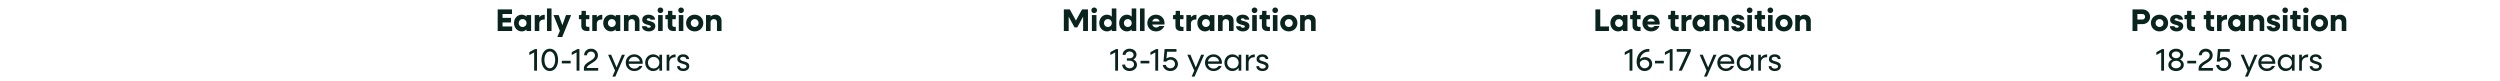
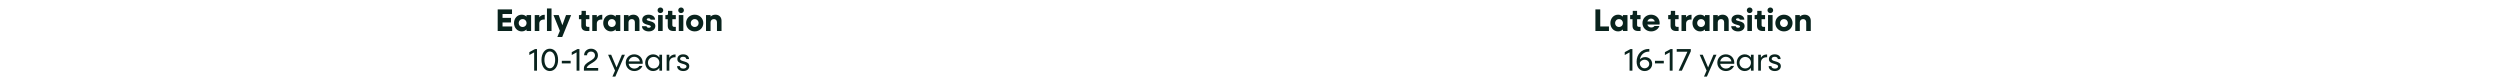
<svg xmlns="http://www.w3.org/2000/svg" width="1198" height="39" viewBox="0 0 1198 39" fill="none">
-   <path d="M238.49 14.867V4.517H245.36V6.707H240.815V8.567H244.865V10.757H240.815V12.677H245.435V14.867H238.49ZM250.005 15.047C247.905 15.047 246.315 13.322 246.315 11.042C246.315 8.762 247.905 7.037 250.005 7.037C250.935 7.037 251.73 7.382 252.315 7.982V7.217H254.505V14.867H252.315V14.102C251.73 14.702 250.935 15.047 250.005 15.047ZM250.44 12.932C251.52 12.932 252.315 12.122 252.315 11.042C252.315 9.962 251.52 9.152 250.44 9.152C249.375 9.152 248.58 9.962 248.58 11.042C248.58 12.122 249.375 12.932 250.44 12.932ZM256.242 14.867V7.217H258.432V8.282C259.017 7.532 259.812 7.097 260.742 7.097H261.042V9.347H260.742C259.257 9.347 258.432 10.112 258.432 11.297V14.867H256.242ZM262.102 14.867V4.067H264.292V14.867H262.102ZM267.076 17.717L268.291 14.777L265.216 7.217H267.721L269.491 12.077L271.246 7.217H273.691L269.416 17.717H267.076ZM281.327 14.867C279.512 14.867 278.567 14.012 278.567 12.377V9.212H277.427V7.217H278.057C278.477 7.217 278.687 7.007 278.687 6.587V5.207H280.757V7.217H282.422V9.212H280.757V12.017C280.757 12.557 281.087 12.872 281.657 12.872H282.422V14.867H281.327ZM283.81 14.867V7.217H286V8.282C286.585 7.532 287.38 7.097 288.31 7.097H288.61V9.347H288.31C286.825 9.347 286 10.112 286 11.297V14.867H283.81ZM292.749 15.047C290.649 15.047 289.059 13.322 289.059 11.042C289.059 8.762 290.649 7.037 292.749 7.037C293.679 7.037 294.474 7.382 295.059 7.982V7.217H297.249V14.867H295.059V14.102C294.474 14.702 293.679 15.047 292.749 15.047ZM293.184 12.932C294.264 12.932 295.059 12.122 295.059 11.042C295.059 9.962 294.264 9.152 293.184 9.152C292.119 9.152 291.324 9.962 291.324 11.042C291.324 12.122 292.119 12.932 293.184 12.932ZM298.986 14.867V7.217H301.176V7.967C301.776 7.352 302.556 7.037 303.501 7.037C305.256 7.037 306.426 8.192 306.426 9.947V14.867H304.236V10.682C304.236 9.752 303.651 9.152 302.766 9.152C301.821 9.152 301.176 9.767 301.176 10.712V14.867H298.986ZM310.902 15.047C308.952 15.047 307.632 13.967 307.632 12.542H309.822C309.822 12.992 310.272 13.307 310.902 13.307C311.457 13.307 311.862 13.052 311.862 12.707C311.862 11.582 307.752 12.272 307.752 9.512C307.752 7.892 309.117 7.037 310.797 7.037C312.627 7.037 313.917 8.057 313.917 9.437H311.742C311.742 9.032 311.337 8.762 310.782 8.762C310.287 8.762 309.912 8.987 309.912 9.332C309.912 10.412 314.037 9.752 314.037 12.482C314.037 14.012 312.762 15.047 310.902 15.047ZM316.458 6.272C315.693 6.272 315.108 5.702 315.108 4.922C315.108 4.157 315.693 3.587 316.458 3.587C317.238 3.587 317.823 4.157 317.823 4.922C317.823 5.702 317.238 6.272 316.458 6.272ZM315.363 14.867V7.217H317.553V14.867H315.363ZM322.753 14.867C320.938 14.867 319.993 14.012 319.993 12.377V9.212H318.853V7.217H319.483C319.903 7.217 320.113 7.007 320.113 6.587V5.207H322.183V7.217H323.848V9.212H322.183V12.017C322.183 12.557 322.513 12.872 323.083 12.872H323.848V14.867H322.753ZM326.361 6.272C325.596 6.272 325.011 5.702 325.011 4.922C325.011 4.157 325.596 3.587 326.361 3.587C327.141 3.587 327.726 4.157 327.726 4.922C327.726 5.702 327.141 6.272 326.361 6.272ZM325.266 14.867V7.217H327.456V14.867H325.266ZM332.895 15.047C330.54 15.047 328.77 13.322 328.77 11.042C328.77 8.762 330.54 7.037 332.895 7.037C335.25 7.037 337.02 8.762 337.02 11.042C337.02 13.322 335.25 15.047 332.895 15.047ZM332.895 12.932C333.975 12.932 334.77 12.122 334.77 11.042C334.77 9.962 333.975 9.152 332.895 9.152C331.815 9.152 331.02 9.962 331.02 11.042C331.02 12.122 331.815 12.932 332.895 12.932ZM338.317 14.867V7.217H340.507V7.967C341.107 7.352 341.887 7.037 342.832 7.037C344.587 7.037 345.757 8.192 345.757 9.947V14.867H343.567V10.682C343.567 9.752 342.982 9.152 342.097 9.152C341.152 9.152 340.507 9.767 340.507 10.712V14.867H338.317ZM255.966 33.867V25.092L253.656 26.367V24.987L256.371 23.517H257.331V33.867H255.966ZM263.468 34.047C261.113 34.047 259.478 31.857 259.478 28.692C259.478 25.527 261.113 23.337 263.468 23.337C265.808 23.337 267.443 25.527 267.443 28.692C267.443 31.857 265.808 34.047 263.468 34.047ZM263.468 32.727C264.968 32.727 266.033 31.077 266.033 28.692C266.033 26.307 264.968 24.657 263.468 24.657C261.953 24.657 260.888 26.307 260.888 28.692C260.888 31.077 261.953 32.727 263.468 32.727ZM269.222 30.387V29.142H273.452V30.387H269.222ZM276.298 33.867V25.092L273.988 26.367V24.987L276.703 23.517H277.663V33.867H276.298ZM279.81 33.867V32.727C279.81 29.502 285.12 29.232 285.12 26.562C285.12 25.437 284.295 24.702 283.215 24.702C282.12 24.702 281.31 25.437 281.31 26.487H279.9C279.9 24.672 281.34 23.337 283.23 23.337C285.09 23.337 286.53 24.657 286.53 26.502C286.53 29.967 281.565 30.387 281.145 32.577H286.65V33.867H279.81ZM293.467 36.717L294.727 33.837L291.397 26.217H292.867L295.447 32.322L298.027 26.217H299.467L294.862 36.717H293.467ZM303.968 34.047C301.613 34.047 299.858 32.322 299.858 30.042C299.858 27.762 301.613 26.037 303.923 26.037C306.248 26.037 307.988 27.762 307.988 30.042C307.988 30.222 307.973 30.417 307.958 30.582H301.238C301.463 31.932 302.543 32.862 303.983 32.862C305.048 32.862 305.978 32.352 306.413 31.587H307.853C307.253 33.057 305.768 34.047 303.968 34.047ZM303.923 27.222C302.558 27.222 301.508 28.122 301.253 29.427H306.623C306.398 28.152 305.318 27.222 303.923 27.222ZM313 34.047C310.81 34.047 309.175 32.322 309.175 30.042C309.175 27.762 310.81 26.037 313 26.037C314.275 26.037 315.325 26.637 315.97 27.597V26.217H317.26V33.867H315.97V32.487C315.325 33.447 314.275 34.047 313 34.047ZM313.24 32.802C314.8 32.802 315.97 31.617 315.97 30.042C315.97 28.467 314.8 27.282 313.24 27.282C311.665 27.282 310.495 28.467 310.495 30.042C310.495 31.617 311.665 32.802 313.24 32.802ZM319.455 33.867V26.217H320.745V27.672C321.33 26.682 322.29 26.097 323.49 26.097H323.73V27.432H323.49C321.78 27.432 320.745 28.452 320.745 30.027V33.867H319.455ZM327.422 34.047C325.637 34.047 324.467 33.102 324.467 31.692H325.787C325.787 32.412 326.447 32.877 327.437 32.877C328.367 32.877 328.982 32.442 328.982 31.827C328.982 30.177 324.587 31.047 324.587 28.347C324.587 26.952 325.697 26.037 327.362 26.037C329.072 26.037 330.182 26.937 330.182 28.302H328.862C328.862 27.642 328.262 27.207 327.347 27.207C326.477 27.207 325.907 27.612 325.907 28.197C325.907 29.802 330.302 28.947 330.302 31.692C330.302 33.102 329.162 34.047 327.422 34.047Z" fill="#09231D" />
-   <path d="M509.789 14.867V4.517H512.669L515.579 9.857L518.504 4.517H521.354V14.867H519.029V7.967L516.224 13.127H514.904L512.114 7.967V14.867H509.789ZM524.329 6.272C523.564 6.272 522.979 5.702 522.979 4.922C522.979 4.157 523.564 3.587 524.329 3.587C525.109 3.587 525.694 4.157 525.694 4.922C525.694 5.702 525.109 6.272 524.329 6.272ZM523.234 14.867V7.217H525.424V14.867H523.234ZM530.458 15.047C528.358 15.047 526.768 13.322 526.768 11.042C526.768 8.762 528.358 7.037 530.458 7.037C531.388 7.037 532.183 7.382 532.768 7.982V4.067H534.958V14.867H532.768V14.102C532.183 14.702 531.388 15.047 530.458 15.047ZM530.893 12.932C531.973 12.932 532.768 12.122 532.768 11.042C532.768 9.962 531.973 9.152 530.893 9.152C529.828 9.152 529.033 9.962 529.033 11.042C529.033 12.122 529.828 12.932 530.893 12.932ZM539.994 15.047C537.894 15.047 536.304 13.322 536.304 11.042C536.304 8.762 537.894 7.037 539.994 7.037C540.924 7.037 541.719 7.382 542.304 7.982V4.067H544.494V14.867H542.304V14.102C541.719 14.702 540.924 15.047 539.994 15.047ZM540.429 12.932C541.509 12.932 542.304 12.122 542.304 11.042C542.304 9.962 541.509 9.152 540.429 9.152C539.364 9.152 538.569 9.962 538.569 11.042C538.569 12.122 539.364 12.932 540.429 12.932ZM546.291 14.867V4.067H548.481V14.867H546.291ZM553.935 15.047C551.565 15.047 549.795 13.322 549.795 11.042C549.795 8.762 551.565 7.037 553.92 7.037C556.26 7.037 558.045 8.747 558.045 11.087C558.045 11.297 558.03 11.552 557.985 11.747H552.135C552.375 12.617 553.08 13.172 553.995 13.172C554.7 13.172 555.27 12.872 555.585 12.452H557.925C557.355 13.997 555.825 15.047 553.935 15.047ZM553.92 8.912C553.05 8.912 552.39 9.452 552.15 10.292H555.705C555.48 9.452 554.79 8.912 553.92 8.912ZM566.029 14.867C564.214 14.867 563.269 14.012 563.269 12.377V9.212H562.129V7.217H562.759C563.179 7.217 563.389 7.007 563.389 6.587V5.207H565.459V7.217H567.124V9.212H565.459V12.017C565.459 12.557 565.789 12.872 566.359 12.872H567.124V14.867H566.029ZM568.512 14.867V7.217H570.702V8.282C571.287 7.532 572.082 7.097 573.012 7.097H573.312V9.347H573.012C571.527 9.347 570.702 10.112 570.702 11.297V14.867H568.512ZM577.451 15.047C575.351 15.047 573.761 13.322 573.761 11.042C573.761 8.762 575.351 7.037 577.451 7.037C578.381 7.037 579.176 7.382 579.761 7.982V7.217H581.951V14.867H579.761V14.102C579.176 14.702 578.381 15.047 577.451 15.047ZM577.886 12.932C578.966 12.932 579.761 12.122 579.761 11.042C579.761 9.962 578.966 9.152 577.886 9.152C576.821 9.152 576.026 9.962 576.026 11.042C576.026 12.122 576.821 12.932 577.886 12.932ZM583.687 14.867V7.217H585.877V7.967C586.477 7.352 587.257 7.037 588.202 7.037C589.957 7.037 591.127 8.192 591.127 9.947V14.867H588.937V10.682C588.937 9.752 588.352 9.152 587.467 9.152C586.522 9.152 585.877 9.767 585.877 10.712V14.867H583.687ZM595.604 15.047C593.654 15.047 592.334 13.967 592.334 12.542H594.524C594.524 12.992 594.974 13.307 595.604 13.307C596.159 13.307 596.564 13.052 596.564 12.707C596.564 11.582 592.454 12.272 592.454 9.512C592.454 7.892 593.819 7.037 595.499 7.037C597.329 7.037 598.619 8.057 598.619 9.437H596.444C596.444 9.032 596.039 8.762 595.484 8.762C594.989 8.762 594.614 8.987 594.614 9.332C594.614 10.412 598.739 9.752 598.739 12.482C598.739 14.012 597.464 15.047 595.604 15.047ZM601.16 6.272C600.395 6.272 599.81 5.702 599.81 4.922C599.81 4.157 600.395 3.587 601.16 3.587C601.94 3.587 602.525 4.157 602.525 4.922C602.525 5.702 601.94 6.272 601.16 6.272ZM600.065 14.867V7.217H602.255V14.867H600.065ZM607.454 14.867C605.639 14.867 604.694 14.012 604.694 12.377V9.212H603.554V7.217H604.184C604.604 7.217 604.814 7.007 604.814 6.587V5.207H606.884V7.217H608.549V9.212H606.884V12.017C606.884 12.557 607.214 12.872 607.784 12.872H608.549V14.867H607.454ZM611.062 6.272C610.297 6.272 609.712 5.702 609.712 4.922C609.712 4.157 610.297 3.587 611.062 3.587C611.842 3.587 612.427 4.157 612.427 4.922C612.427 5.702 611.842 6.272 611.062 6.272ZM609.967 14.867V7.217H612.157V14.867H609.967ZM617.597 15.047C615.242 15.047 613.472 13.322 613.472 11.042C613.472 8.762 615.242 7.037 617.597 7.037C619.952 7.037 621.722 8.762 621.722 11.042C621.722 13.322 619.952 15.047 617.597 15.047ZM617.597 12.932C618.677 12.932 619.472 12.122 619.472 11.042C619.472 9.962 618.677 9.152 617.597 9.152C616.517 9.152 615.722 9.962 615.722 11.042C615.722 12.122 616.517 12.932 617.597 12.932ZM623.018 14.867V7.217H625.208V7.967C625.808 7.352 626.588 7.037 627.533 7.037C629.288 7.037 630.458 8.192 630.458 9.947V14.867H628.268V10.682C628.268 9.752 627.683 9.152 626.798 9.152C625.853 9.152 625.208 9.767 625.208 10.712V14.867H623.018ZM534.398 33.867V25.092L532.088 26.367V24.987L534.803 23.517H535.763V33.867H534.398ZM541.3 34.047C539.29 34.047 537.76 32.712 537.76 30.942H539.17C539.17 31.962 540.115 32.727 541.3 32.727C542.47 32.727 543.43 31.977 543.43 30.897C543.43 29.862 542.56 29.082 541.36 29.082H540.01V27.957H541.36C542.41 27.957 543.205 27.267 543.205 26.322C543.205 25.332 542.35 24.657 541.3 24.657C540.235 24.657 539.38 25.347 539.38 26.277H537.97C537.97 24.612 539.41 23.337 541.3 23.337C543.16 23.337 544.615 24.567 544.615 26.157C544.615 27.192 544 28.062 543.085 28.497C544.15 28.932 544.84 29.922 544.84 31.047C544.84 32.742 543.265 34.047 541.3 34.047ZM546.541 30.387V29.142H550.771V30.387H546.541ZM553.617 33.867V25.092L551.307 26.367V24.987L554.022 23.517H554.982V33.867H553.617ZM560.819 34.047C558.914 34.047 557.429 32.817 557.204 31.122H558.629C558.854 32.067 559.724 32.727 560.819 32.727C562.094 32.727 563.054 31.842 563.054 30.657C563.054 29.487 562.124 28.587 560.909 28.587C560.099 28.587 559.274 28.992 558.884 29.517H557.549L558.074 23.517H563.759V24.807H559.259L558.944 28.062C559.424 27.657 560.234 27.357 561.044 27.357C562.949 27.357 564.464 28.797 564.464 30.687C564.464 32.607 562.889 34.047 560.819 34.047ZM571.035 36.717L572.295 33.837L568.965 26.217H570.435L573.015 32.322L575.595 26.217H577.035L572.43 36.717H571.035ZM581.536 34.047C579.181 34.047 577.426 32.322 577.426 30.042C577.426 27.762 579.181 26.037 581.491 26.037C583.816 26.037 585.556 27.762 585.556 30.042C585.556 30.222 585.541 30.417 585.526 30.582H578.806C579.031 31.932 580.111 32.862 581.551 32.862C582.616 32.862 583.546 32.352 583.981 31.587H585.421C584.821 33.057 583.336 34.047 581.536 34.047ZM581.491 27.222C580.126 27.222 579.076 28.122 578.821 29.427H584.191C583.966 28.152 582.886 27.222 581.491 27.222ZM590.568 34.047C588.378 34.047 586.743 32.322 586.743 30.042C586.743 27.762 588.378 26.037 590.568 26.037C591.843 26.037 592.893 26.637 593.538 27.597V26.217H594.828V33.867H593.538V32.487C592.893 33.447 591.843 34.047 590.568 34.047ZM590.808 32.802C592.368 32.802 593.538 31.617 593.538 30.042C593.538 28.467 592.368 27.282 590.808 27.282C589.233 27.282 588.063 28.467 588.063 30.042C588.063 31.617 589.233 32.802 590.808 32.802ZM597.023 33.867V26.217H598.313V27.672C598.898 26.682 599.858 26.097 601.058 26.097H601.298V27.432H601.058C599.348 27.432 598.313 28.452 598.313 30.027V33.867H597.023ZM604.99 34.047C603.205 34.047 602.035 33.102 602.035 31.692H603.355C603.355 32.412 604.015 32.877 605.005 32.877C605.935 32.877 606.55 32.442 606.55 31.827C606.55 30.177 602.155 31.047 602.155 28.347C602.155 26.952 603.265 26.037 604.93 26.037C606.64 26.037 607.75 26.937 607.75 28.302H606.43C606.43 27.642 605.83 27.207 604.915 27.207C604.045 27.207 603.475 27.612 603.475 28.197C603.475 29.802 607.87 28.947 607.87 31.692C607.87 33.102 606.73 34.047 604.99 34.047Z" fill="#09231D" />
+   <path d="M238.49 14.867V4.517H245.36V6.707H240.815V8.567H244.865V10.757H240.815V12.677H245.435V14.867H238.49ZM250.005 15.047C247.905 15.047 246.315 13.322 246.315 11.042C246.315 8.762 247.905 7.037 250.005 7.037C250.935 7.037 251.73 7.382 252.315 7.982V7.217H254.505V14.867H252.315V14.102C251.73 14.702 250.935 15.047 250.005 15.047ZM250.44 12.932C251.52 12.932 252.315 12.122 252.315 11.042C252.315 9.962 251.52 9.152 250.44 9.152C249.375 9.152 248.58 9.962 248.58 11.042C248.58 12.122 249.375 12.932 250.44 12.932ZM256.242 14.867V7.217H258.432V8.282C259.017 7.532 259.812 7.097 260.742 7.097H261.042V9.347H260.742C259.257 9.347 258.432 10.112 258.432 11.297V14.867H256.242ZM262.102 14.867V4.067H264.292V14.867H262.102ZM267.076 17.717L268.291 14.777L265.216 7.217H267.721L269.491 12.077L271.246 7.217H273.691L269.416 17.717H267.076ZM281.327 14.867C279.512 14.867 278.567 14.012 278.567 12.377V9.212H277.427V7.217H278.057C278.477 7.217 278.687 7.007 278.687 6.587V5.207H280.757V7.217H282.422V9.212H280.757V12.017C280.757 12.557 281.087 12.872 281.657 12.872H282.422V14.867H281.327ZM283.81 14.867V7.217H286V8.282C286.585 7.532 287.38 7.097 288.31 7.097H288.61V9.347H288.31C286.825 9.347 286 10.112 286 11.297V14.867H283.81ZM292.749 15.047C290.649 15.047 289.059 13.322 289.059 11.042C289.059 8.762 290.649 7.037 292.749 7.037C293.679 7.037 294.474 7.382 295.059 7.982V7.217H297.249V14.867H295.059V14.102C294.474 14.702 293.679 15.047 292.749 15.047ZM293.184 12.932C294.264 12.932 295.059 12.122 295.059 11.042C295.059 9.962 294.264 9.152 293.184 9.152C292.119 9.152 291.324 9.962 291.324 11.042C291.324 12.122 292.119 12.932 293.184 12.932ZM298.986 14.867V7.217H301.176V7.967C301.776 7.352 302.556 7.037 303.501 7.037C305.256 7.037 306.426 8.192 306.426 9.947V14.867H304.236V10.682C304.236 9.752 303.651 9.152 302.766 9.152C301.821 9.152 301.176 9.767 301.176 10.712V14.867ZM310.902 15.047C308.952 15.047 307.632 13.967 307.632 12.542H309.822C309.822 12.992 310.272 13.307 310.902 13.307C311.457 13.307 311.862 13.052 311.862 12.707C311.862 11.582 307.752 12.272 307.752 9.512C307.752 7.892 309.117 7.037 310.797 7.037C312.627 7.037 313.917 8.057 313.917 9.437H311.742C311.742 9.032 311.337 8.762 310.782 8.762C310.287 8.762 309.912 8.987 309.912 9.332C309.912 10.412 314.037 9.752 314.037 12.482C314.037 14.012 312.762 15.047 310.902 15.047ZM316.458 6.272C315.693 6.272 315.108 5.702 315.108 4.922C315.108 4.157 315.693 3.587 316.458 3.587C317.238 3.587 317.823 4.157 317.823 4.922C317.823 5.702 317.238 6.272 316.458 6.272ZM315.363 14.867V7.217H317.553V14.867H315.363ZM322.753 14.867C320.938 14.867 319.993 14.012 319.993 12.377V9.212H318.853V7.217H319.483C319.903 7.217 320.113 7.007 320.113 6.587V5.207H322.183V7.217H323.848V9.212H322.183V12.017C322.183 12.557 322.513 12.872 323.083 12.872H323.848V14.867H322.753ZM326.361 6.272C325.596 6.272 325.011 5.702 325.011 4.922C325.011 4.157 325.596 3.587 326.361 3.587C327.141 3.587 327.726 4.157 327.726 4.922C327.726 5.702 327.141 6.272 326.361 6.272ZM325.266 14.867V7.217H327.456V14.867H325.266ZM332.895 15.047C330.54 15.047 328.77 13.322 328.77 11.042C328.77 8.762 330.54 7.037 332.895 7.037C335.25 7.037 337.02 8.762 337.02 11.042C337.02 13.322 335.25 15.047 332.895 15.047ZM332.895 12.932C333.975 12.932 334.77 12.122 334.77 11.042C334.77 9.962 333.975 9.152 332.895 9.152C331.815 9.152 331.02 9.962 331.02 11.042C331.02 12.122 331.815 12.932 332.895 12.932ZM338.317 14.867V7.217H340.507V7.967C341.107 7.352 341.887 7.037 342.832 7.037C344.587 7.037 345.757 8.192 345.757 9.947V14.867H343.567V10.682C343.567 9.752 342.982 9.152 342.097 9.152C341.152 9.152 340.507 9.767 340.507 10.712V14.867H338.317ZM255.966 33.867V25.092L253.656 26.367V24.987L256.371 23.517H257.331V33.867H255.966ZM263.468 34.047C261.113 34.047 259.478 31.857 259.478 28.692C259.478 25.527 261.113 23.337 263.468 23.337C265.808 23.337 267.443 25.527 267.443 28.692C267.443 31.857 265.808 34.047 263.468 34.047ZM263.468 32.727C264.968 32.727 266.033 31.077 266.033 28.692C266.033 26.307 264.968 24.657 263.468 24.657C261.953 24.657 260.888 26.307 260.888 28.692C260.888 31.077 261.953 32.727 263.468 32.727ZM269.222 30.387V29.142H273.452V30.387H269.222ZM276.298 33.867V25.092L273.988 26.367V24.987L276.703 23.517H277.663V33.867H276.298ZM279.81 33.867V32.727C279.81 29.502 285.12 29.232 285.12 26.562C285.12 25.437 284.295 24.702 283.215 24.702C282.12 24.702 281.31 25.437 281.31 26.487H279.9C279.9 24.672 281.34 23.337 283.23 23.337C285.09 23.337 286.53 24.657 286.53 26.502C286.53 29.967 281.565 30.387 281.145 32.577H286.65V33.867H279.81ZM293.467 36.717L294.727 33.837L291.397 26.217H292.867L295.447 32.322L298.027 26.217H299.467L294.862 36.717H293.467ZM303.968 34.047C301.613 34.047 299.858 32.322 299.858 30.042C299.858 27.762 301.613 26.037 303.923 26.037C306.248 26.037 307.988 27.762 307.988 30.042C307.988 30.222 307.973 30.417 307.958 30.582H301.238C301.463 31.932 302.543 32.862 303.983 32.862C305.048 32.862 305.978 32.352 306.413 31.587H307.853C307.253 33.057 305.768 34.047 303.968 34.047ZM303.923 27.222C302.558 27.222 301.508 28.122 301.253 29.427H306.623C306.398 28.152 305.318 27.222 303.923 27.222ZM313 34.047C310.81 34.047 309.175 32.322 309.175 30.042C309.175 27.762 310.81 26.037 313 26.037C314.275 26.037 315.325 26.637 315.97 27.597V26.217H317.26V33.867H315.97V32.487C315.325 33.447 314.275 34.047 313 34.047ZM313.24 32.802C314.8 32.802 315.97 31.617 315.97 30.042C315.97 28.467 314.8 27.282 313.24 27.282C311.665 27.282 310.495 28.467 310.495 30.042C310.495 31.617 311.665 32.802 313.24 32.802ZM319.455 33.867V26.217H320.745V27.672C321.33 26.682 322.29 26.097 323.49 26.097H323.73V27.432H323.49C321.78 27.432 320.745 28.452 320.745 30.027V33.867H319.455ZM327.422 34.047C325.637 34.047 324.467 33.102 324.467 31.692H325.787C325.787 32.412 326.447 32.877 327.437 32.877C328.367 32.877 328.982 32.442 328.982 31.827C328.982 30.177 324.587 31.047 324.587 28.347C324.587 26.952 325.697 26.037 327.362 26.037C329.072 26.037 330.182 26.937 330.182 28.302H328.862C328.862 27.642 328.262 27.207 327.347 27.207C326.477 27.207 325.907 27.612 325.907 28.197C325.907 29.802 330.302 28.947 330.302 31.692C330.302 33.102 329.162 34.047 327.422 34.047Z" fill="#09231D" />
  <path d="M764.519 14.867V4.517H766.844V12.677H771.014V14.867H764.519ZM775.389 15.047C773.289 15.047 771.699 13.322 771.699 11.042C771.699 8.762 773.289 7.037 775.389 7.037C776.319 7.037 777.114 7.382 777.699 7.982V7.217H779.889V14.867H777.699V14.102C777.114 14.702 776.319 15.047 775.389 15.047ZM775.824 12.932C776.904 12.932 777.699 12.122 777.699 11.042C777.699 9.962 776.904 9.152 775.824 9.152C774.759 9.152 773.964 9.962 773.964 11.042C773.964 12.122 774.759 12.932 775.824 12.932ZM785.061 14.867C783.246 14.867 782.301 14.012 782.301 12.377V9.212H781.161V7.217H781.791C782.211 7.217 782.421 7.007 782.421 6.587V5.207H784.491V7.217H786.156V9.212H784.491V12.017C784.491 12.557 784.821 12.872 785.391 12.872H786.156V14.867H785.061ZM791.205 15.047C788.835 15.047 787.065 13.322 787.065 11.042C787.065 8.762 788.835 7.037 791.19 7.037C793.53 7.037 795.315 8.747 795.315 11.087C795.315 11.297 795.3 11.552 795.255 11.747H789.405C789.645 12.617 790.35 13.172 791.265 13.172C791.97 13.172 792.54 12.872 792.855 12.452H795.195C794.625 13.997 793.095 15.047 791.205 15.047ZM791.19 8.912C790.32 8.912 789.66 9.452 789.42 10.292H792.975C792.75 9.452 792.06 8.912 791.19 8.912ZM803.298 14.867C801.483 14.867 800.538 14.012 800.538 12.377V9.212H799.398V7.217H800.028C800.448 7.217 800.658 7.007 800.658 6.587V5.207H802.728V7.217H804.393V9.212H802.728V12.017C802.728 12.557 803.058 12.872 803.628 12.872H804.393V14.867H803.298ZM805.781 14.867V7.217H807.971V8.282C808.556 7.532 809.351 7.097 810.281 7.097H810.581V9.347H810.281C808.796 9.347 807.971 10.112 807.971 11.297V14.867H805.781ZM814.72 15.047C812.62 15.047 811.03 13.322 811.03 11.042C811.03 8.762 812.62 7.037 814.72 7.037C815.65 7.037 816.445 7.382 817.03 7.982V7.217H819.22V14.867H817.03V14.102C816.445 14.702 815.65 15.047 814.72 15.047ZM815.155 12.932C816.235 12.932 817.03 12.122 817.03 11.042C817.03 9.962 816.235 9.152 815.155 9.152C814.09 9.152 813.295 9.962 813.295 11.042C813.295 12.122 814.09 12.932 815.155 12.932ZM820.957 14.867V7.217H823.147V7.967C823.747 7.352 824.527 7.037 825.472 7.037C827.227 7.037 828.397 8.192 828.397 9.947V14.867H826.207V10.682C826.207 9.752 825.622 9.152 824.737 9.152C823.792 9.152 823.147 9.767 823.147 10.712V14.867H820.957ZM832.873 15.047C830.923 15.047 829.603 13.967 829.603 12.542H831.793C831.793 12.992 832.243 13.307 832.873 13.307C833.428 13.307 833.833 13.052 833.833 12.707C833.833 11.582 829.723 12.272 829.723 9.512C829.723 7.892 831.088 7.037 832.768 7.037C834.598 7.037 835.888 8.057 835.888 9.437H833.713C833.713 9.032 833.308 8.762 832.753 8.762C832.258 8.762 831.883 8.987 831.883 9.332C831.883 10.412 836.008 9.752 836.008 12.482C836.008 14.012 834.733 15.047 832.873 15.047ZM838.43 6.272C837.665 6.272 837.08 5.702 837.08 4.922C837.08 4.157 837.665 3.587 838.43 3.587C839.21 3.587 839.795 4.157 839.795 4.922C839.795 5.702 839.21 6.272 838.43 6.272ZM837.335 14.867V7.217H839.525V14.867H837.335ZM844.724 14.867C842.909 14.867 841.964 14.012 841.964 12.377V9.212H840.824V7.217H841.454C841.874 7.217 842.084 7.007 842.084 6.587V5.207H844.154V7.217H845.819V9.212H844.154V12.017C844.154 12.557 844.484 12.872 845.054 12.872H845.819V14.867H844.724ZM848.332 6.272C847.567 6.272 846.982 5.702 846.982 4.922C846.982 4.157 847.567 3.587 848.332 3.587C849.112 3.587 849.697 4.157 849.697 4.922C849.697 5.702 849.112 6.272 848.332 6.272ZM847.237 14.867V7.217H849.427V14.867H847.237ZM854.866 15.047C852.511 15.047 850.741 13.322 850.741 11.042C850.741 8.762 852.511 7.037 854.866 7.037C857.221 7.037 858.991 8.762 858.991 11.042C858.991 13.322 857.221 15.047 854.866 15.047ZM854.866 12.932C855.946 12.932 856.741 12.122 856.741 11.042C856.741 9.962 855.946 9.152 854.866 9.152C853.786 9.152 852.991 9.962 852.991 11.042C852.991 12.122 853.786 12.932 854.866 12.932ZM860.288 14.867V7.217H862.478V7.967C863.078 7.352 863.858 7.037 864.803 7.037C866.558 7.037 867.728 8.192 867.728 9.947V14.867H865.538V10.682C865.538 9.752 864.953 9.152 864.068 9.152C863.123 9.152 862.478 9.767 862.478 10.712V14.867H860.288ZM780.889 33.867V25.092L778.579 26.367V24.987L781.294 23.517H782.254V33.867H780.889ZM788.106 34.047C785.886 34.047 784.266 32.322 784.266 29.532C784.266 26.187 786.546 23.457 790.056 23.457H790.356V24.747H790.056C787.776 24.747 786.141 26.397 785.841 28.467C786.396 27.792 787.371 27.357 788.391 27.357C790.281 27.357 791.721 28.767 791.721 30.627C791.721 32.577 790.146 34.047 788.106 34.047ZM788.061 32.727C789.276 32.727 790.311 31.857 790.311 30.657C790.311 29.472 789.306 28.617 788.076 28.617C786.891 28.617 785.796 29.457 785.796 30.402C785.796 31.377 786.606 32.727 788.061 32.727ZM793.061 30.387V29.142H797.291V30.387H793.061ZM800.137 33.867V25.092L797.827 26.367V24.987L800.542 23.517H801.502V33.867H800.137ZM804.414 33.867L808.599 24.807H803.484V23.517H810.234V24.582L805.944 33.867H804.414ZM816.545 36.717L817.805 33.837L814.475 26.217H815.945L818.525 32.322L821.105 26.217H822.545L817.94 36.717H816.545ZM827.045 34.047C824.69 34.047 822.935 32.322 822.935 30.042C822.935 27.762 824.69 26.037 827 26.037C829.325 26.037 831.065 27.762 831.065 30.042C831.065 30.222 831.05 30.417 831.035 30.582H824.315C824.54 31.932 825.62 32.862 827.06 32.862C828.125 32.862 829.055 32.352 829.49 31.587H830.93C830.33 33.057 828.845 34.047 827.045 34.047ZM827 27.222C825.635 27.222 824.585 28.122 824.33 29.427H829.7C829.475 28.152 828.395 27.222 827 27.222ZM836.078 34.047C833.888 34.047 832.253 32.322 832.253 30.042C832.253 27.762 833.888 26.037 836.078 26.037C837.353 26.037 838.403 26.637 839.048 27.597V26.217H840.338V33.867H839.048V32.487C838.403 33.447 837.353 34.047 836.078 34.047ZM836.318 32.802C837.878 32.802 839.048 31.617 839.048 30.042C839.048 28.467 837.878 27.282 836.318 27.282C834.743 27.282 833.573 28.467 833.573 30.042C833.573 31.617 834.743 32.802 836.318 32.802ZM842.532 33.867V26.217H843.822V27.672C844.407 26.682 845.367 26.097 846.567 26.097H846.807V27.432H846.567C844.857 27.432 843.822 28.452 843.822 30.027V33.867H842.532ZM850.499 34.047C848.714 34.047 847.544 33.102 847.544 31.692H848.864C848.864 32.412 849.524 32.877 850.514 32.877C851.444 32.877 852.059 32.442 852.059 31.827C852.059 30.177 847.664 31.047 847.664 28.347C847.664 26.952 848.774 26.037 850.439 26.037C852.149 26.037 853.259 26.937 853.259 28.302H851.939C851.939 27.642 851.339 27.207 850.424 27.207C849.554 27.207 848.984 27.612 848.984 28.197C848.984 29.802 853.379 28.947 853.379 31.692C853.379 33.102 852.239 34.047 850.499 34.047Z" fill="#09231D" />
-   <path d="M1021.9 14.867V4.517H1026.69C1028.76 4.517 1030.32 6.032 1030.32 8.042C1030.32 10.052 1028.76 11.567 1026.69 11.567H1024.23V14.867H1021.9ZM1026.64 6.707H1024.23V9.377H1026.64C1027.38 9.377 1027.93 8.792 1027.93 8.042C1027.93 7.277 1027.38 6.707 1026.64 6.707ZM1034.84 15.047C1032.49 15.047 1030.72 13.322 1030.72 11.042C1030.72 8.762 1032.49 7.037 1034.84 7.037C1037.2 7.037 1038.97 8.762 1038.97 11.042C1038.97 13.322 1037.2 15.047 1034.84 15.047ZM1034.84 12.932C1035.92 12.932 1036.72 12.122 1036.72 11.042C1036.72 9.962 1035.92 9.152 1034.84 9.152C1033.76 9.152 1032.97 9.962 1032.97 11.042C1032.97 12.122 1033.76 12.932 1034.84 12.932ZM1043.07 15.047C1041.12 15.047 1039.8 13.967 1039.8 12.542H1041.99C1041.99 12.992 1042.44 13.307 1043.07 13.307C1043.63 13.307 1044.03 13.052 1044.03 12.707C1044.03 11.582 1039.92 12.272 1039.92 9.512C1039.92 7.892 1041.29 7.037 1042.97 7.037C1044.8 7.037 1046.09 8.057 1046.09 9.437H1043.91C1043.91 9.032 1043.51 8.762 1042.95 8.762C1042.46 8.762 1042.08 8.987 1042.08 9.332C1042.08 10.412 1046.21 9.752 1046.21 12.482C1046.21 14.012 1044.93 15.047 1043.07 15.047ZM1050.7 14.867C1048.89 14.867 1047.94 14.012 1047.94 12.377V9.212H1046.8V7.217H1047.43C1047.85 7.217 1048.06 7.007 1048.06 6.587V5.207H1050.13V7.217H1051.8V9.212H1050.13V12.017C1050.13 12.557 1050.46 12.872 1051.03 12.872H1051.8V14.867H1050.7ZM1059.92 14.867C1058.1 14.867 1057.16 14.012 1057.16 12.377V9.212H1056.02V7.217H1056.65C1057.07 7.217 1057.28 7.007 1057.28 6.587V5.207H1059.35V7.217H1061.01V9.212H1059.35V12.017C1059.35 12.557 1059.68 12.872 1060.25 12.872H1061.01V14.867H1059.92ZM1062.4 14.867V7.217H1064.59V8.282C1065.18 7.532 1065.97 7.097 1066.9 7.097H1067.2V9.347H1066.9C1065.42 9.347 1064.59 10.112 1064.59 11.297V14.867H1062.4ZM1071.34 15.047C1069.24 15.047 1067.65 13.322 1067.65 11.042C1067.65 8.762 1069.24 7.037 1071.34 7.037C1072.27 7.037 1073.06 7.382 1073.65 7.982V7.217H1075.84V14.867H1073.65V14.102C1073.06 14.702 1072.27 15.047 1071.34 15.047ZM1071.77 12.932C1072.85 12.932 1073.65 12.122 1073.65 11.042C1073.65 9.962 1072.85 9.152 1071.77 9.152C1070.71 9.152 1069.91 9.962 1069.91 11.042C1069.91 12.122 1070.71 12.932 1071.77 12.932ZM1077.58 14.867V7.217H1079.77V7.967C1080.37 7.352 1081.15 7.037 1082.09 7.037C1083.85 7.037 1085.02 8.192 1085.02 9.947V14.867H1082.83V10.682C1082.83 9.752 1082.24 9.152 1081.36 9.152C1080.41 9.152 1079.77 9.767 1079.77 10.712V14.867H1077.58ZM1089.49 15.047C1087.54 15.047 1086.22 13.967 1086.22 12.542H1088.41C1088.41 12.992 1088.86 13.307 1089.49 13.307C1090.05 13.307 1090.45 13.052 1090.45 12.707C1090.45 11.582 1086.34 12.272 1086.34 9.512C1086.34 7.892 1087.71 7.037 1089.39 7.037C1091.22 7.037 1092.51 8.057 1092.51 9.437H1090.33C1090.33 9.032 1089.93 8.762 1089.37 8.762C1088.88 8.762 1088.5 8.987 1088.5 9.332C1088.5 10.412 1092.63 9.752 1092.63 12.482C1092.63 14.012 1091.35 15.047 1089.49 15.047ZM1095.05 6.272C1094.28 6.272 1093.7 5.702 1093.7 4.922C1093.7 4.157 1094.28 3.587 1095.05 3.587C1095.83 3.587 1096.41 4.157 1096.41 4.922C1096.41 5.702 1095.83 6.272 1095.05 6.272ZM1093.95 14.867V7.217H1096.14V14.867H1093.95ZM1101.34 14.867C1099.53 14.867 1098.58 14.012 1098.58 12.377V9.212H1097.44V7.217H1098.07C1098.49 7.217 1098.7 7.007 1098.7 6.587V5.207H1100.77V7.217H1102.44V9.212H1100.77V12.017C1100.77 12.557 1101.1 12.872 1101.67 12.872H1102.44V14.867H1101.34ZM1104.95 6.272C1104.19 6.272 1103.6 5.702 1103.6 4.922C1103.6 4.157 1104.19 3.587 1104.95 3.587C1105.73 3.587 1106.32 4.157 1106.32 4.922C1106.32 5.702 1105.73 6.272 1104.95 6.272ZM1103.86 14.867V7.217H1106.05V14.867H1103.86ZM1111.49 15.047C1109.13 15.047 1107.36 13.322 1107.36 11.042C1107.36 8.762 1109.13 7.037 1111.49 7.037C1113.84 7.037 1115.61 8.762 1115.61 11.042C1115.61 13.322 1113.84 15.047 1111.49 15.047ZM1111.49 12.932C1112.57 12.932 1113.36 12.122 1113.36 11.042C1113.36 9.962 1112.57 9.152 1111.49 9.152C1110.41 9.152 1109.61 9.962 1109.61 11.042C1109.61 12.122 1110.41 12.932 1111.49 12.932ZM1116.91 14.867V7.217H1119.1V7.967C1119.7 7.352 1120.48 7.037 1121.42 7.037C1123.18 7.037 1124.35 8.192 1124.35 9.947V14.867H1122.16V10.682C1122.16 9.752 1121.57 9.152 1120.69 9.152C1119.74 9.152 1119.1 9.767 1119.1 10.712V14.867H1116.91ZM1035.65 33.867V25.092L1033.34 26.367V24.987L1036.05 23.517H1037.01V33.867H1035.65ZM1042.76 34.047C1040.63 34.047 1039.07 32.802 1039.07 31.077C1039.07 29.907 1039.77 28.977 1040.88 28.497C1039.92 28.017 1039.32 27.177 1039.32 26.127C1039.32 24.492 1040.79 23.337 1042.76 23.337C1044.75 23.337 1046.21 24.492 1046.21 26.127C1046.21 27.177 1045.61 28.017 1044.66 28.497C1045.77 28.977 1046.48 29.907 1046.48 31.077C1046.48 32.802 1044.92 34.047 1042.76 34.047ZM1042.76 27.912C1043.91 27.912 1044.8 27.207 1044.8 26.277C1044.8 25.347 1043.91 24.657 1042.76 24.657C1041.63 24.657 1040.73 25.347 1040.73 26.277C1040.73 27.207 1041.63 27.912 1042.76 27.912ZM1042.76 32.727C1044.08 32.727 1045.07 31.962 1045.07 30.927C1045.07 29.892 1044.08 29.127 1042.76 29.127C1041.47 29.127 1040.48 29.892 1040.48 30.927C1040.48 31.962 1041.47 32.727 1042.76 32.727ZM1048.17 30.387V29.142H1052.4V30.387H1048.17ZM1053.59 33.867V32.727C1053.59 29.502 1058.9 29.232 1058.9 26.562C1058.9 25.437 1058.07 24.702 1056.99 24.702C1055.9 24.702 1055.09 25.437 1055.09 26.487H1053.68C1053.68 24.672 1055.12 23.337 1057.01 23.337C1058.87 23.337 1060.31 24.657 1060.31 26.502C1060.31 29.967 1055.34 30.387 1054.92 32.577H1060.43V33.867H1053.59ZM1065.57 34.047C1063.66 34.047 1062.18 32.817 1061.95 31.122H1063.38C1063.6 32.067 1064.47 32.727 1065.57 32.727C1066.84 32.727 1067.8 31.842 1067.8 30.657C1067.8 29.487 1066.87 28.587 1065.66 28.587C1064.85 28.587 1064.02 28.992 1063.63 29.517H1062.3L1062.82 23.517H1068.51V24.807H1064.01L1063.69 28.062C1064.17 27.657 1064.98 27.357 1065.79 27.357C1067.7 27.357 1069.21 28.797 1069.21 30.687C1069.21 32.607 1067.64 34.047 1065.57 34.047ZM1075.79 36.717L1077.05 33.837L1073.72 26.217H1075.19L1077.77 32.322L1080.35 26.217H1081.79L1077.18 36.717H1075.79ZM1086.29 34.047C1083.93 34.047 1082.18 32.322 1082.18 30.042C1082.18 27.762 1083.93 26.037 1086.24 26.037C1088.57 26.037 1090.31 27.762 1090.31 30.042C1090.31 30.222 1090.29 30.417 1090.28 30.582H1083.56C1083.78 31.932 1084.86 32.862 1086.3 32.862C1087.37 32.862 1088.3 32.352 1088.73 31.587H1090.17C1089.57 33.057 1088.09 34.047 1086.29 34.047ZM1086.24 27.222C1084.88 27.222 1083.83 28.122 1083.57 29.427H1088.94C1088.72 28.152 1087.64 27.222 1086.24 27.222ZM1095.32 34.047C1093.13 34.047 1091.49 32.322 1091.49 30.042C1091.49 27.762 1093.13 26.037 1095.32 26.037C1096.59 26.037 1097.64 26.637 1098.29 27.597V26.217H1099.58V33.867H1098.29V32.487C1097.64 33.447 1096.59 34.047 1095.32 34.047ZM1095.56 32.802C1097.12 32.802 1098.29 31.617 1098.29 30.042C1098.29 28.467 1097.12 27.282 1095.56 27.282C1093.98 27.282 1092.81 28.467 1092.81 30.042C1092.81 31.617 1093.98 32.802 1095.56 32.802ZM1101.77 33.867V26.217H1103.06V27.672C1103.65 26.682 1104.61 26.097 1105.81 26.097H1106.05V27.432H1105.81C1104.1 27.432 1103.06 28.452 1103.06 30.027V33.867H1101.77ZM1109.74 34.047C1107.96 34.047 1106.79 33.102 1106.79 31.692H1108.11C1108.11 32.412 1108.77 32.877 1109.76 32.877C1110.69 32.877 1111.3 32.442 1111.3 31.827C1111.3 30.177 1106.91 31.047 1106.91 28.347C1106.91 26.952 1108.02 26.037 1109.68 26.037C1111.39 26.037 1112.5 26.937 1112.5 28.302H1111.18C1111.18 27.642 1110.58 27.207 1109.67 27.207C1108.8 27.207 1108.23 27.612 1108.23 28.197C1108.23 29.802 1112.62 28.947 1112.62 31.692C1112.62 33.102 1111.48 34.047 1109.74 34.047Z" fill="#09231D" />
</svg>